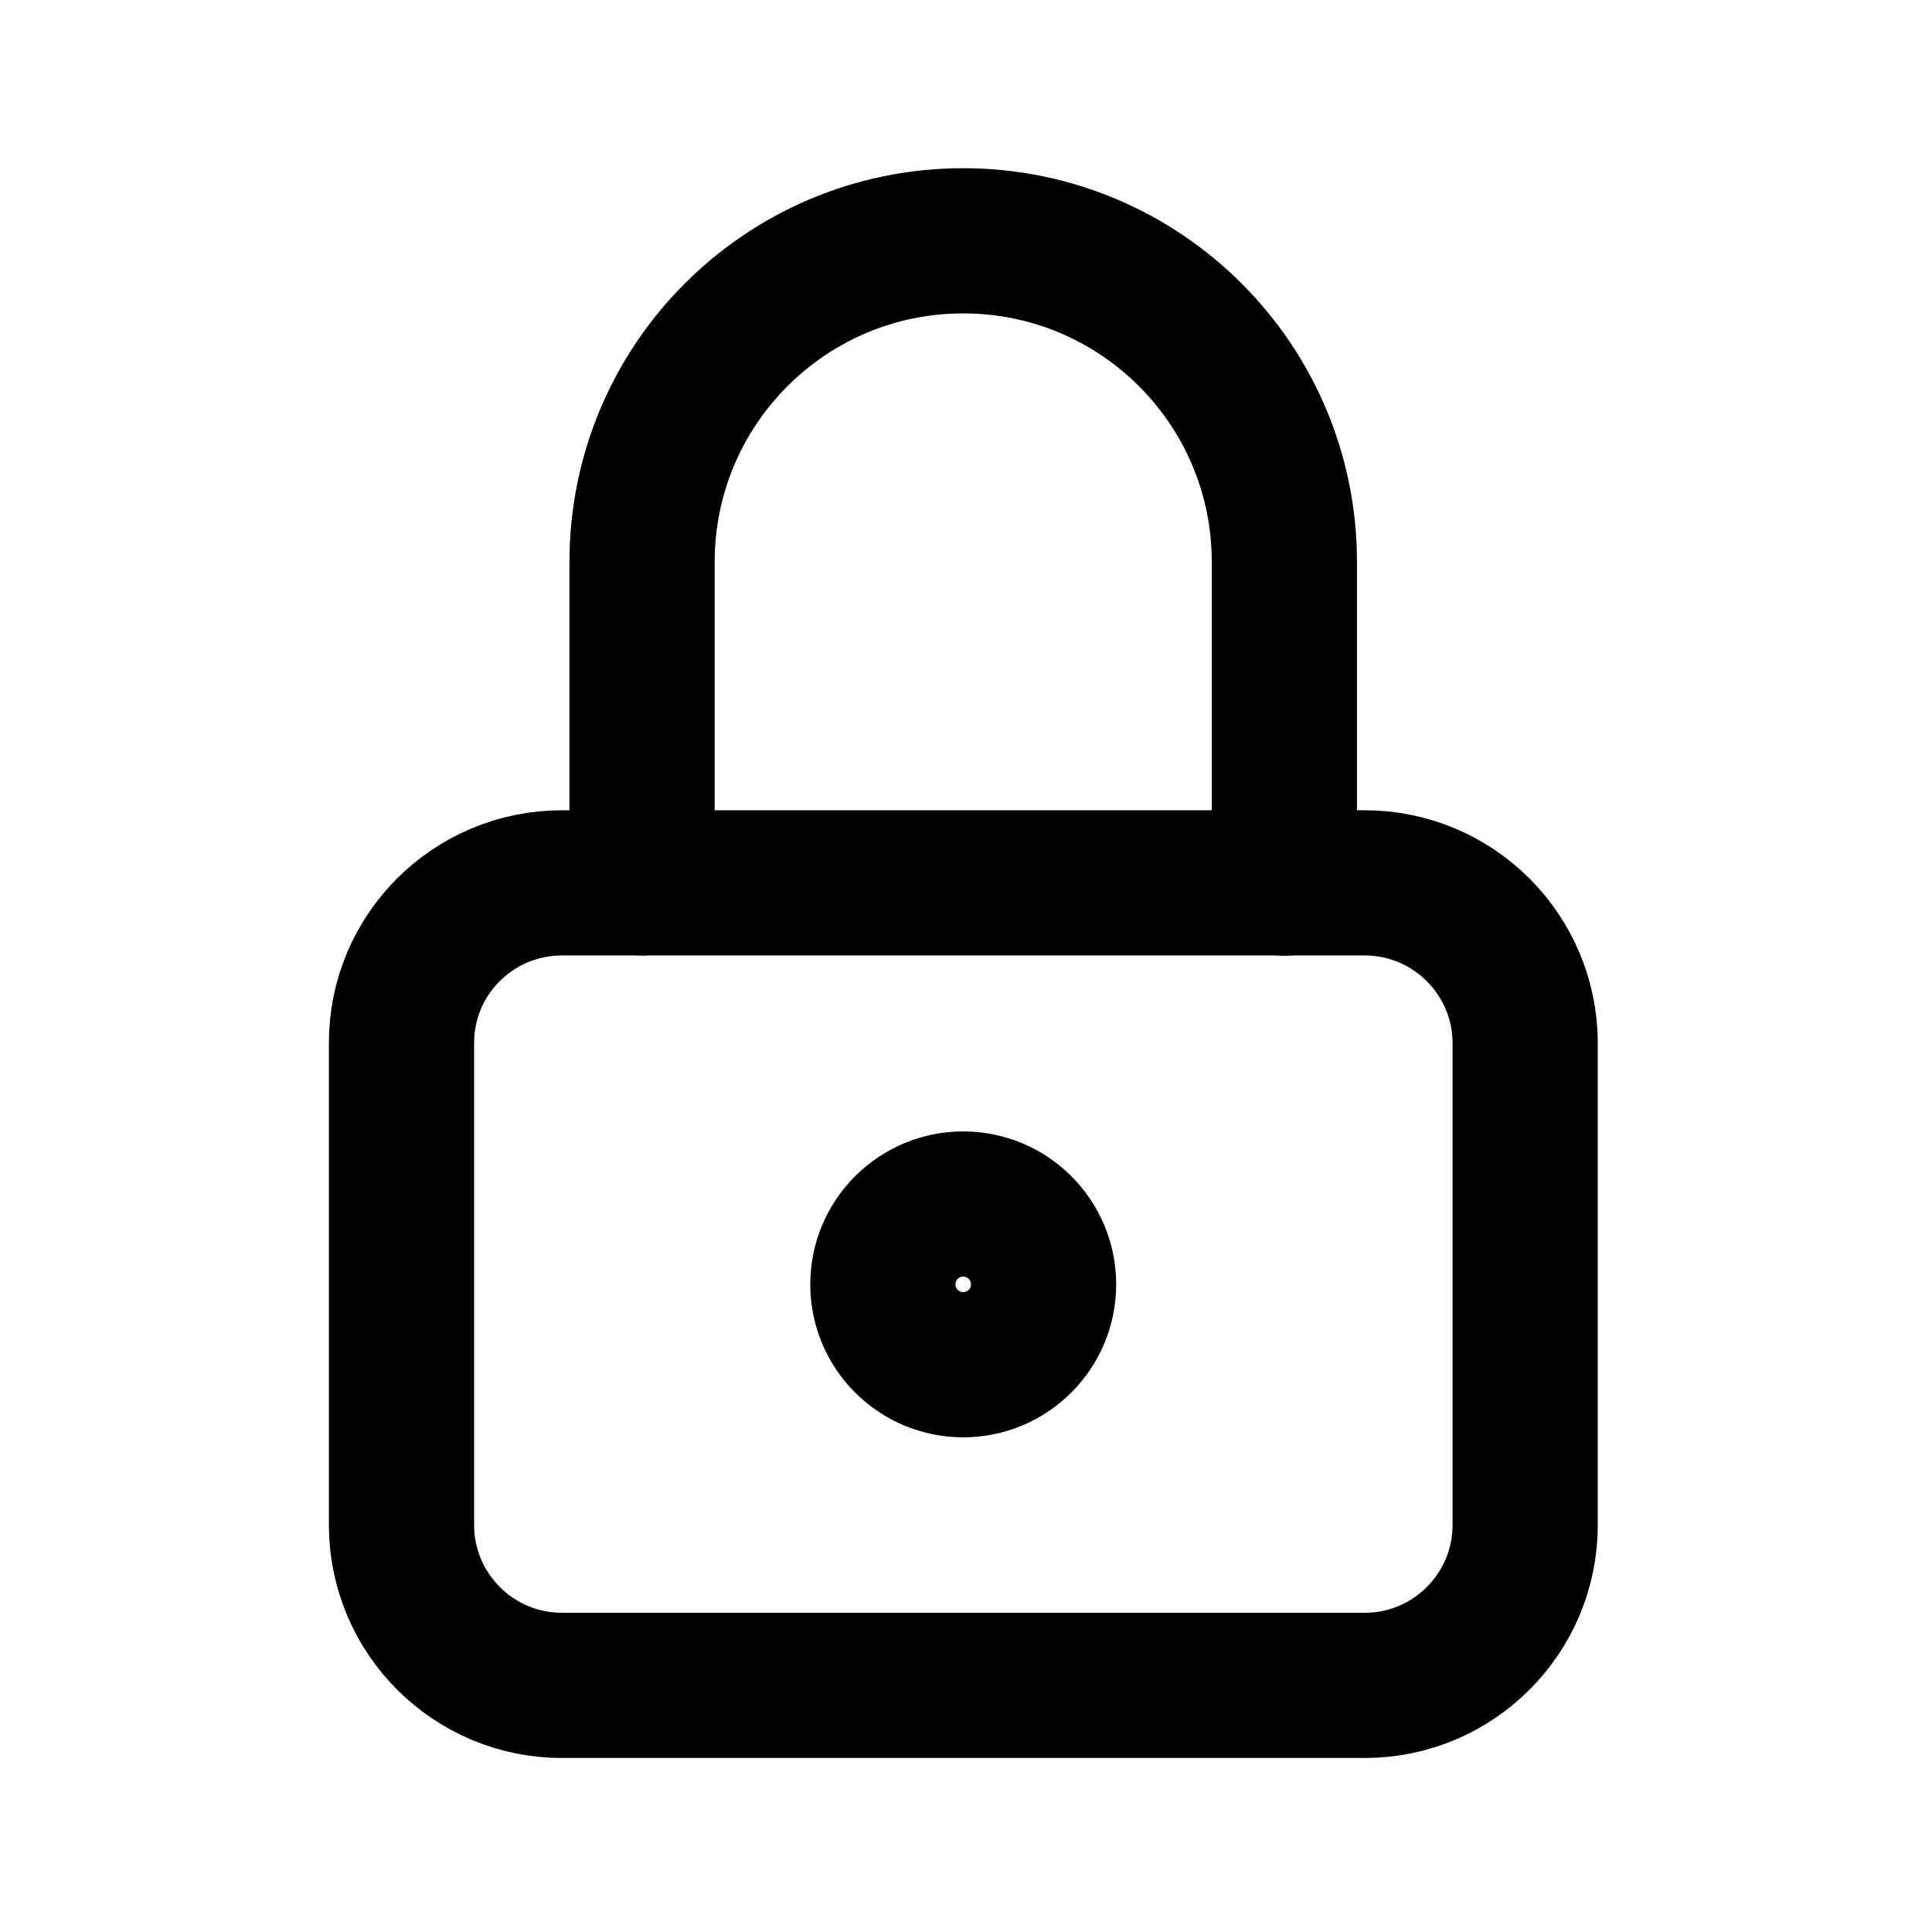
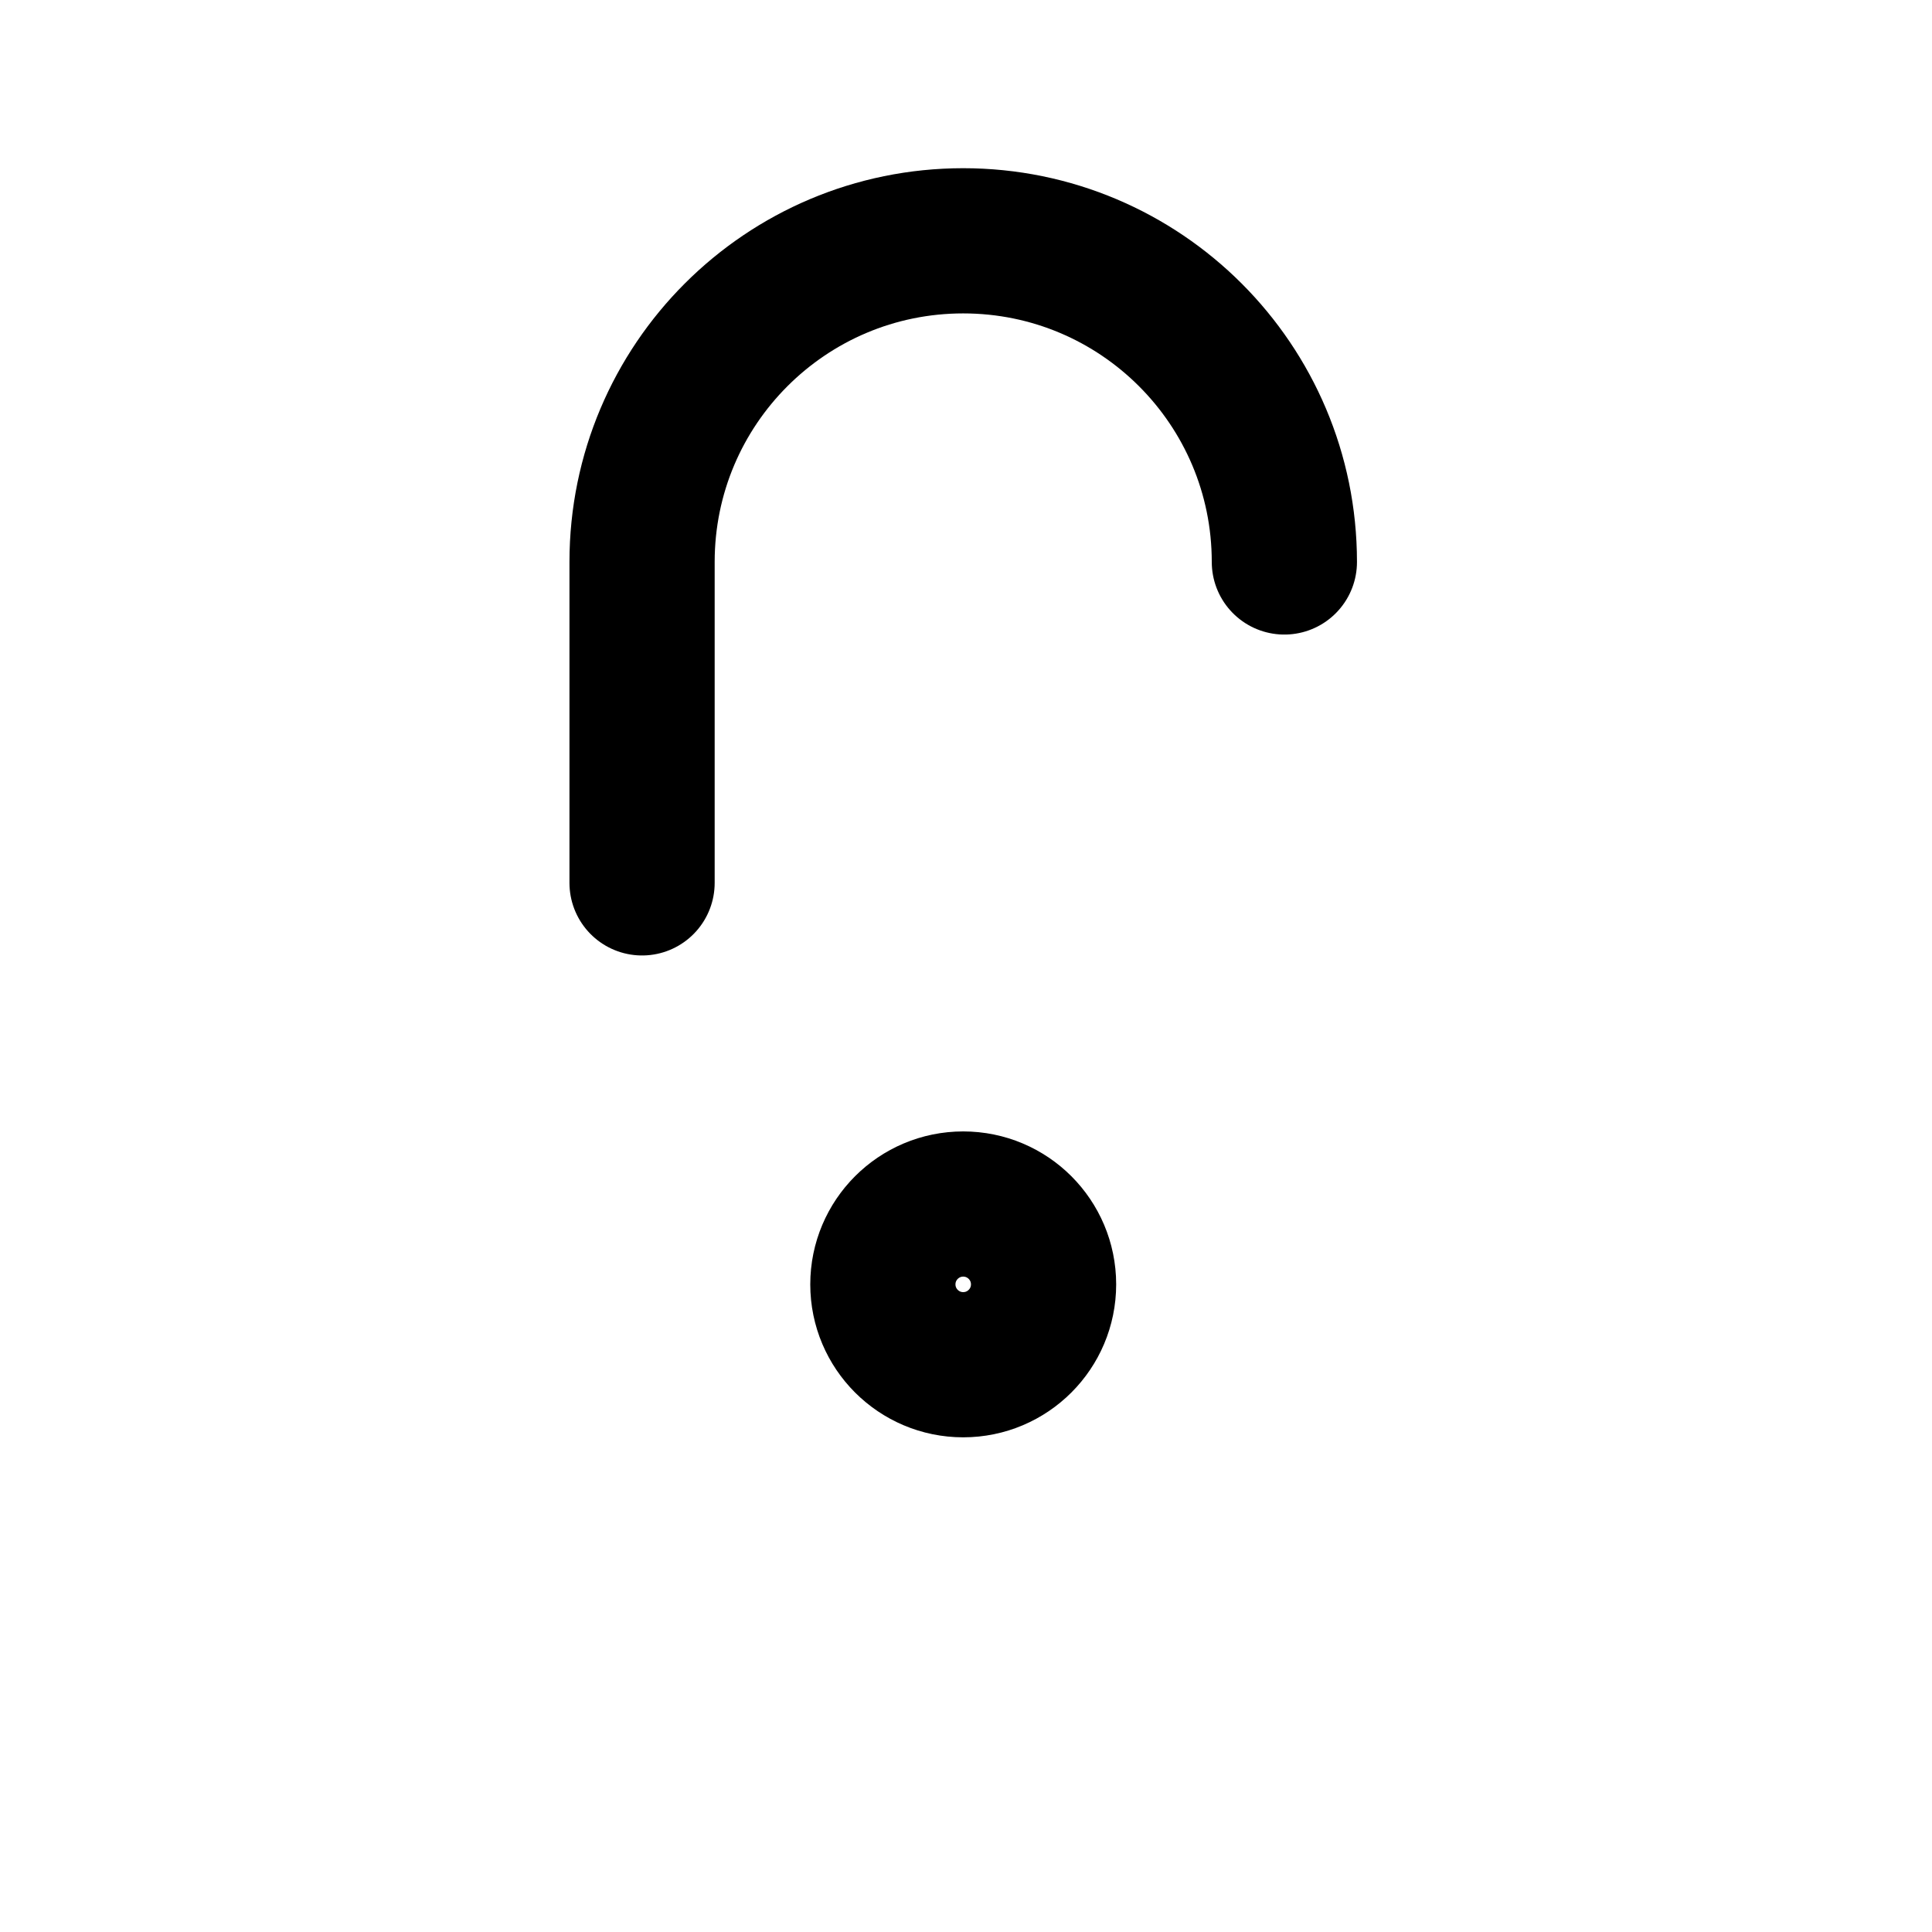
<svg xmlns="http://www.w3.org/2000/svg" version="1.1" id="Camada_1" x="0px" y="0px" viewBox="0 0 798.3 798.3" style="enable-background:new 0 0 798.3 798.3;" xml:space="preserve">
  <style type="text/css">
	.st0{fill:none;}
	.st1{fill:none;stroke:#000000;stroke-width:60;stroke-linecap:round;stroke-linejoin:round;}
</style>
  <path class="st0" d="M0,0h796v796H0V0z" />
-   <path class="st1" d="M232.2,364.8h331.7c36.6,0,66.3,29.7,66.3,66.3v199c0,36.6-29.7,66.3-66.3,66.3H232.2  c-36.6,0-66.3-29.7-66.3-66.3v-199C165.8,394.5,195.5,364.8,232.2,364.8z" />
  <circle class="st1" cx="398" cy="530.7" r="33.2" />
-   <path class="st1" d="M265.3,364.8V232.2c0-73.3,59.4-132.7,132.7-132.7s132.7,59.4,132.7,132.7v132.7" />
+   <path class="st1" d="M265.3,364.8V232.2c0-73.3,59.4-132.7,132.7-132.7s132.7,59.4,132.7,132.7" />
</svg>